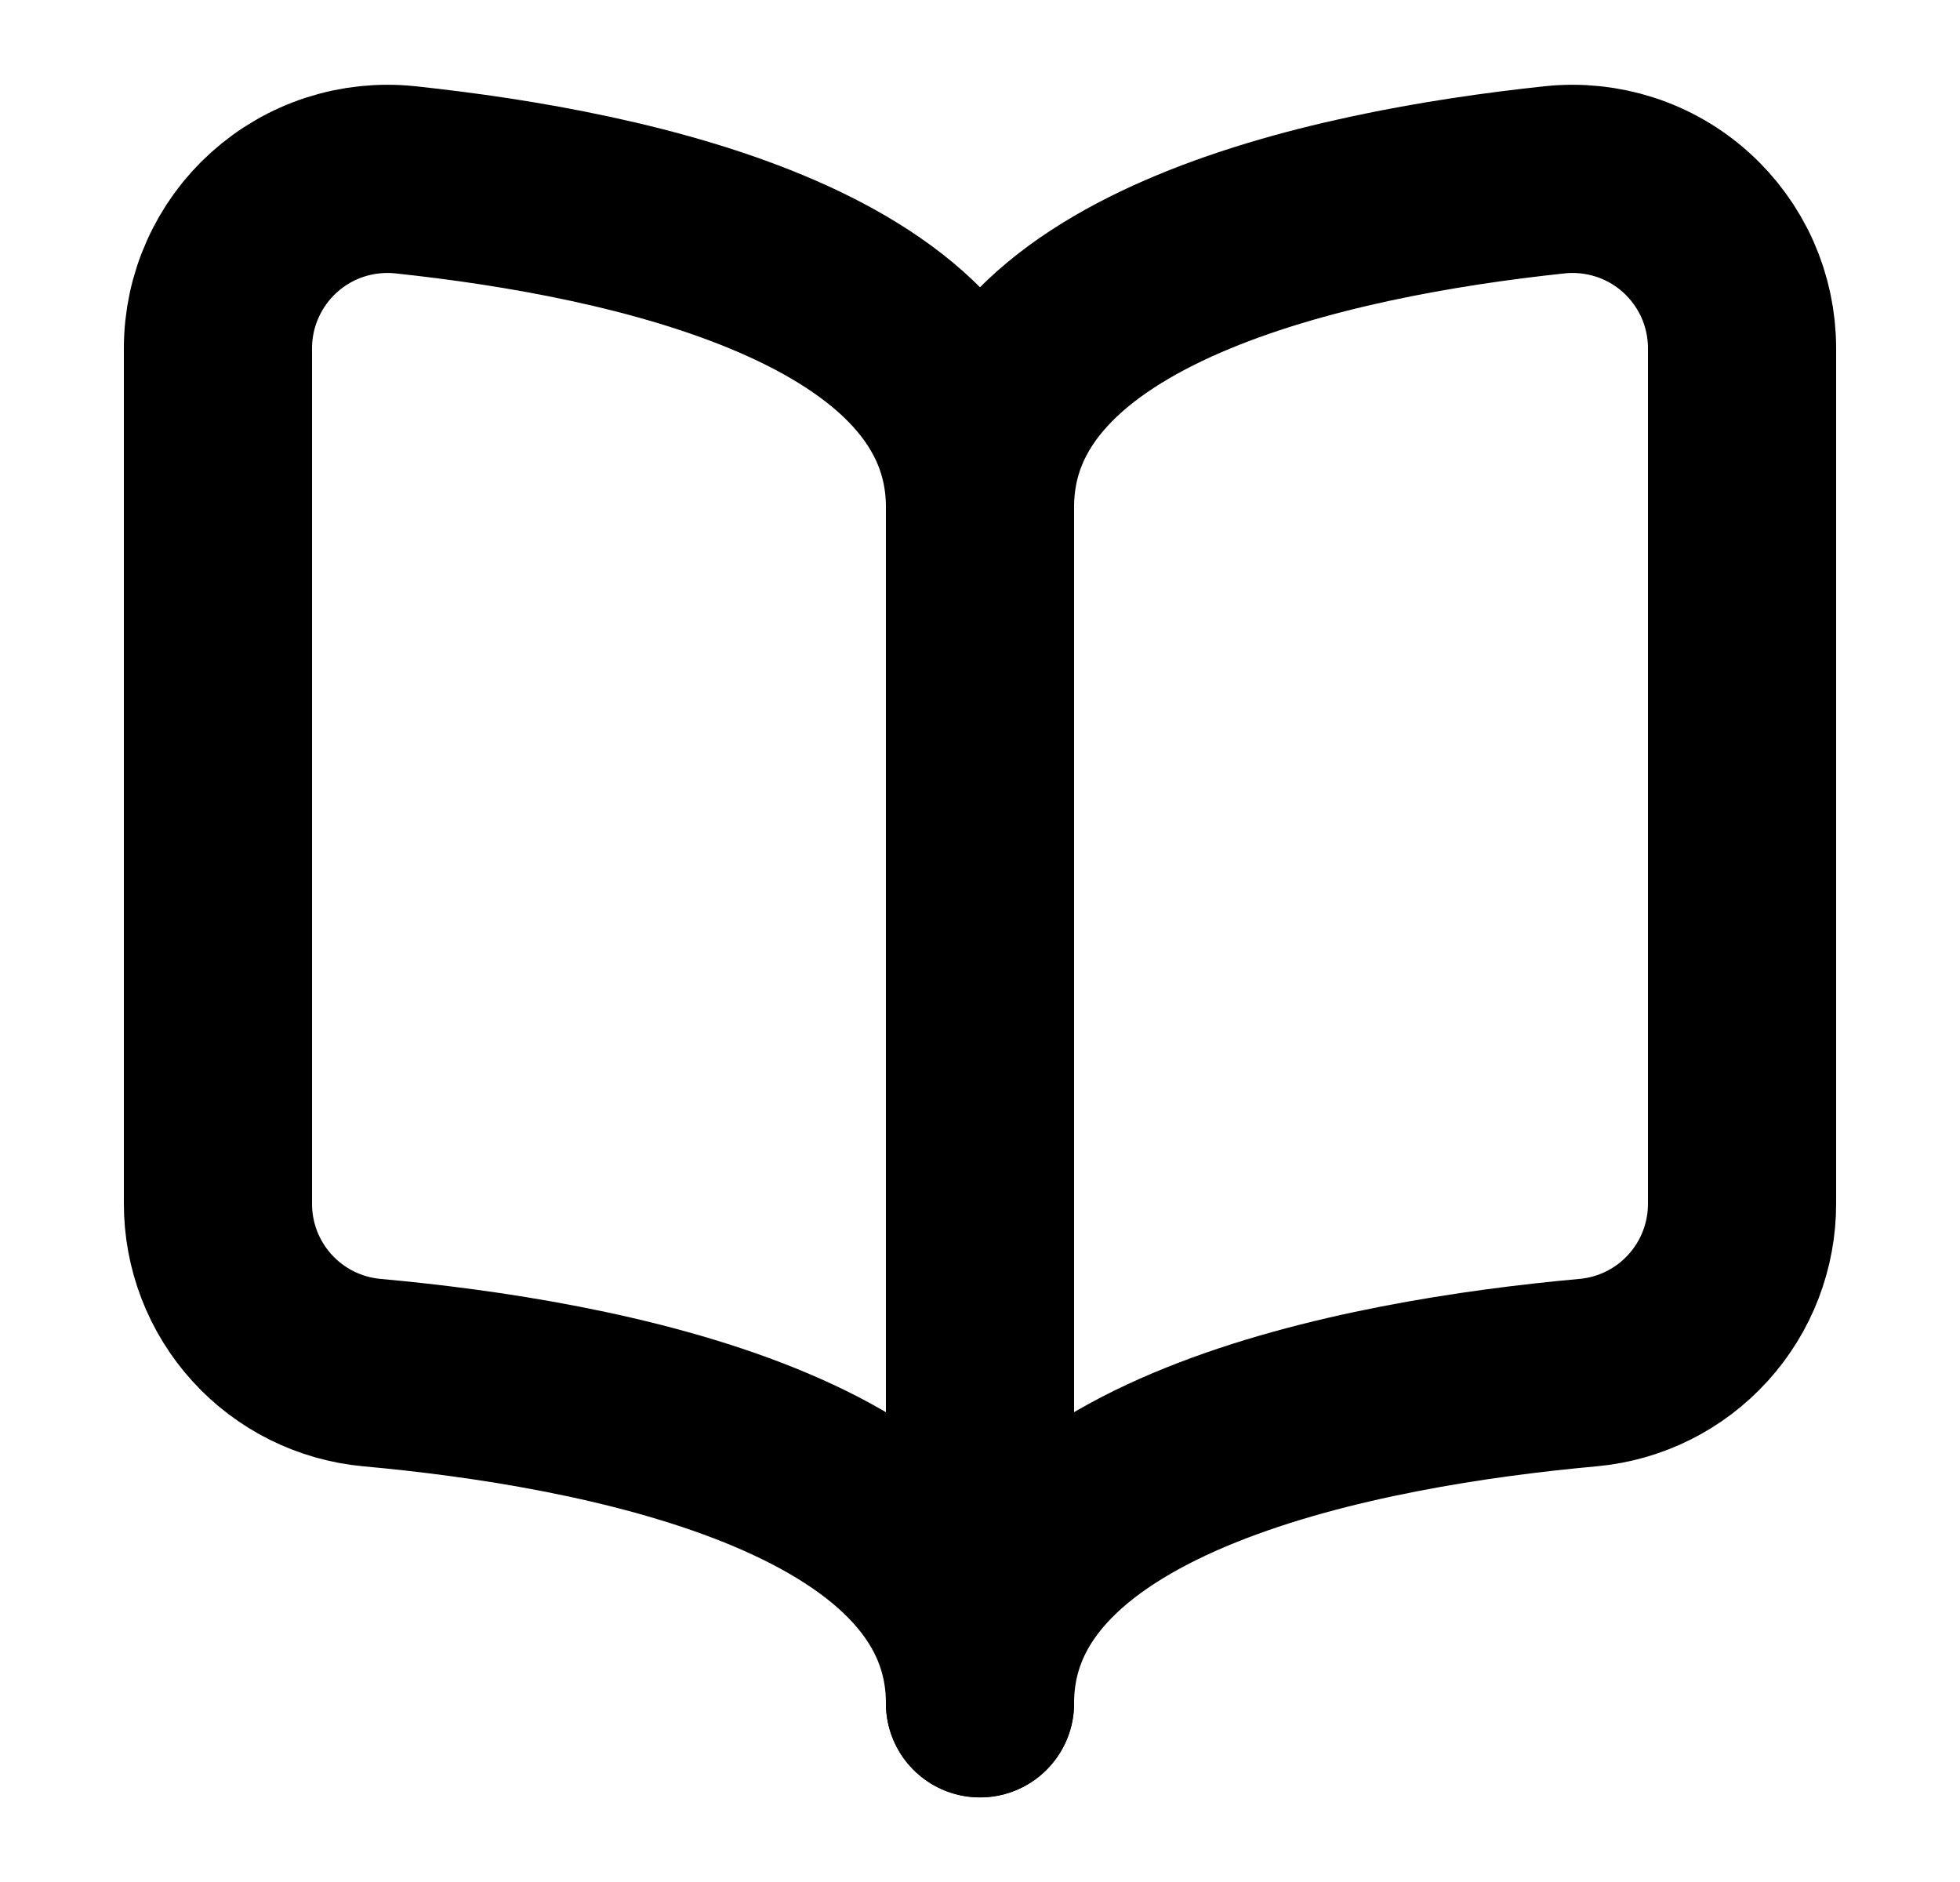
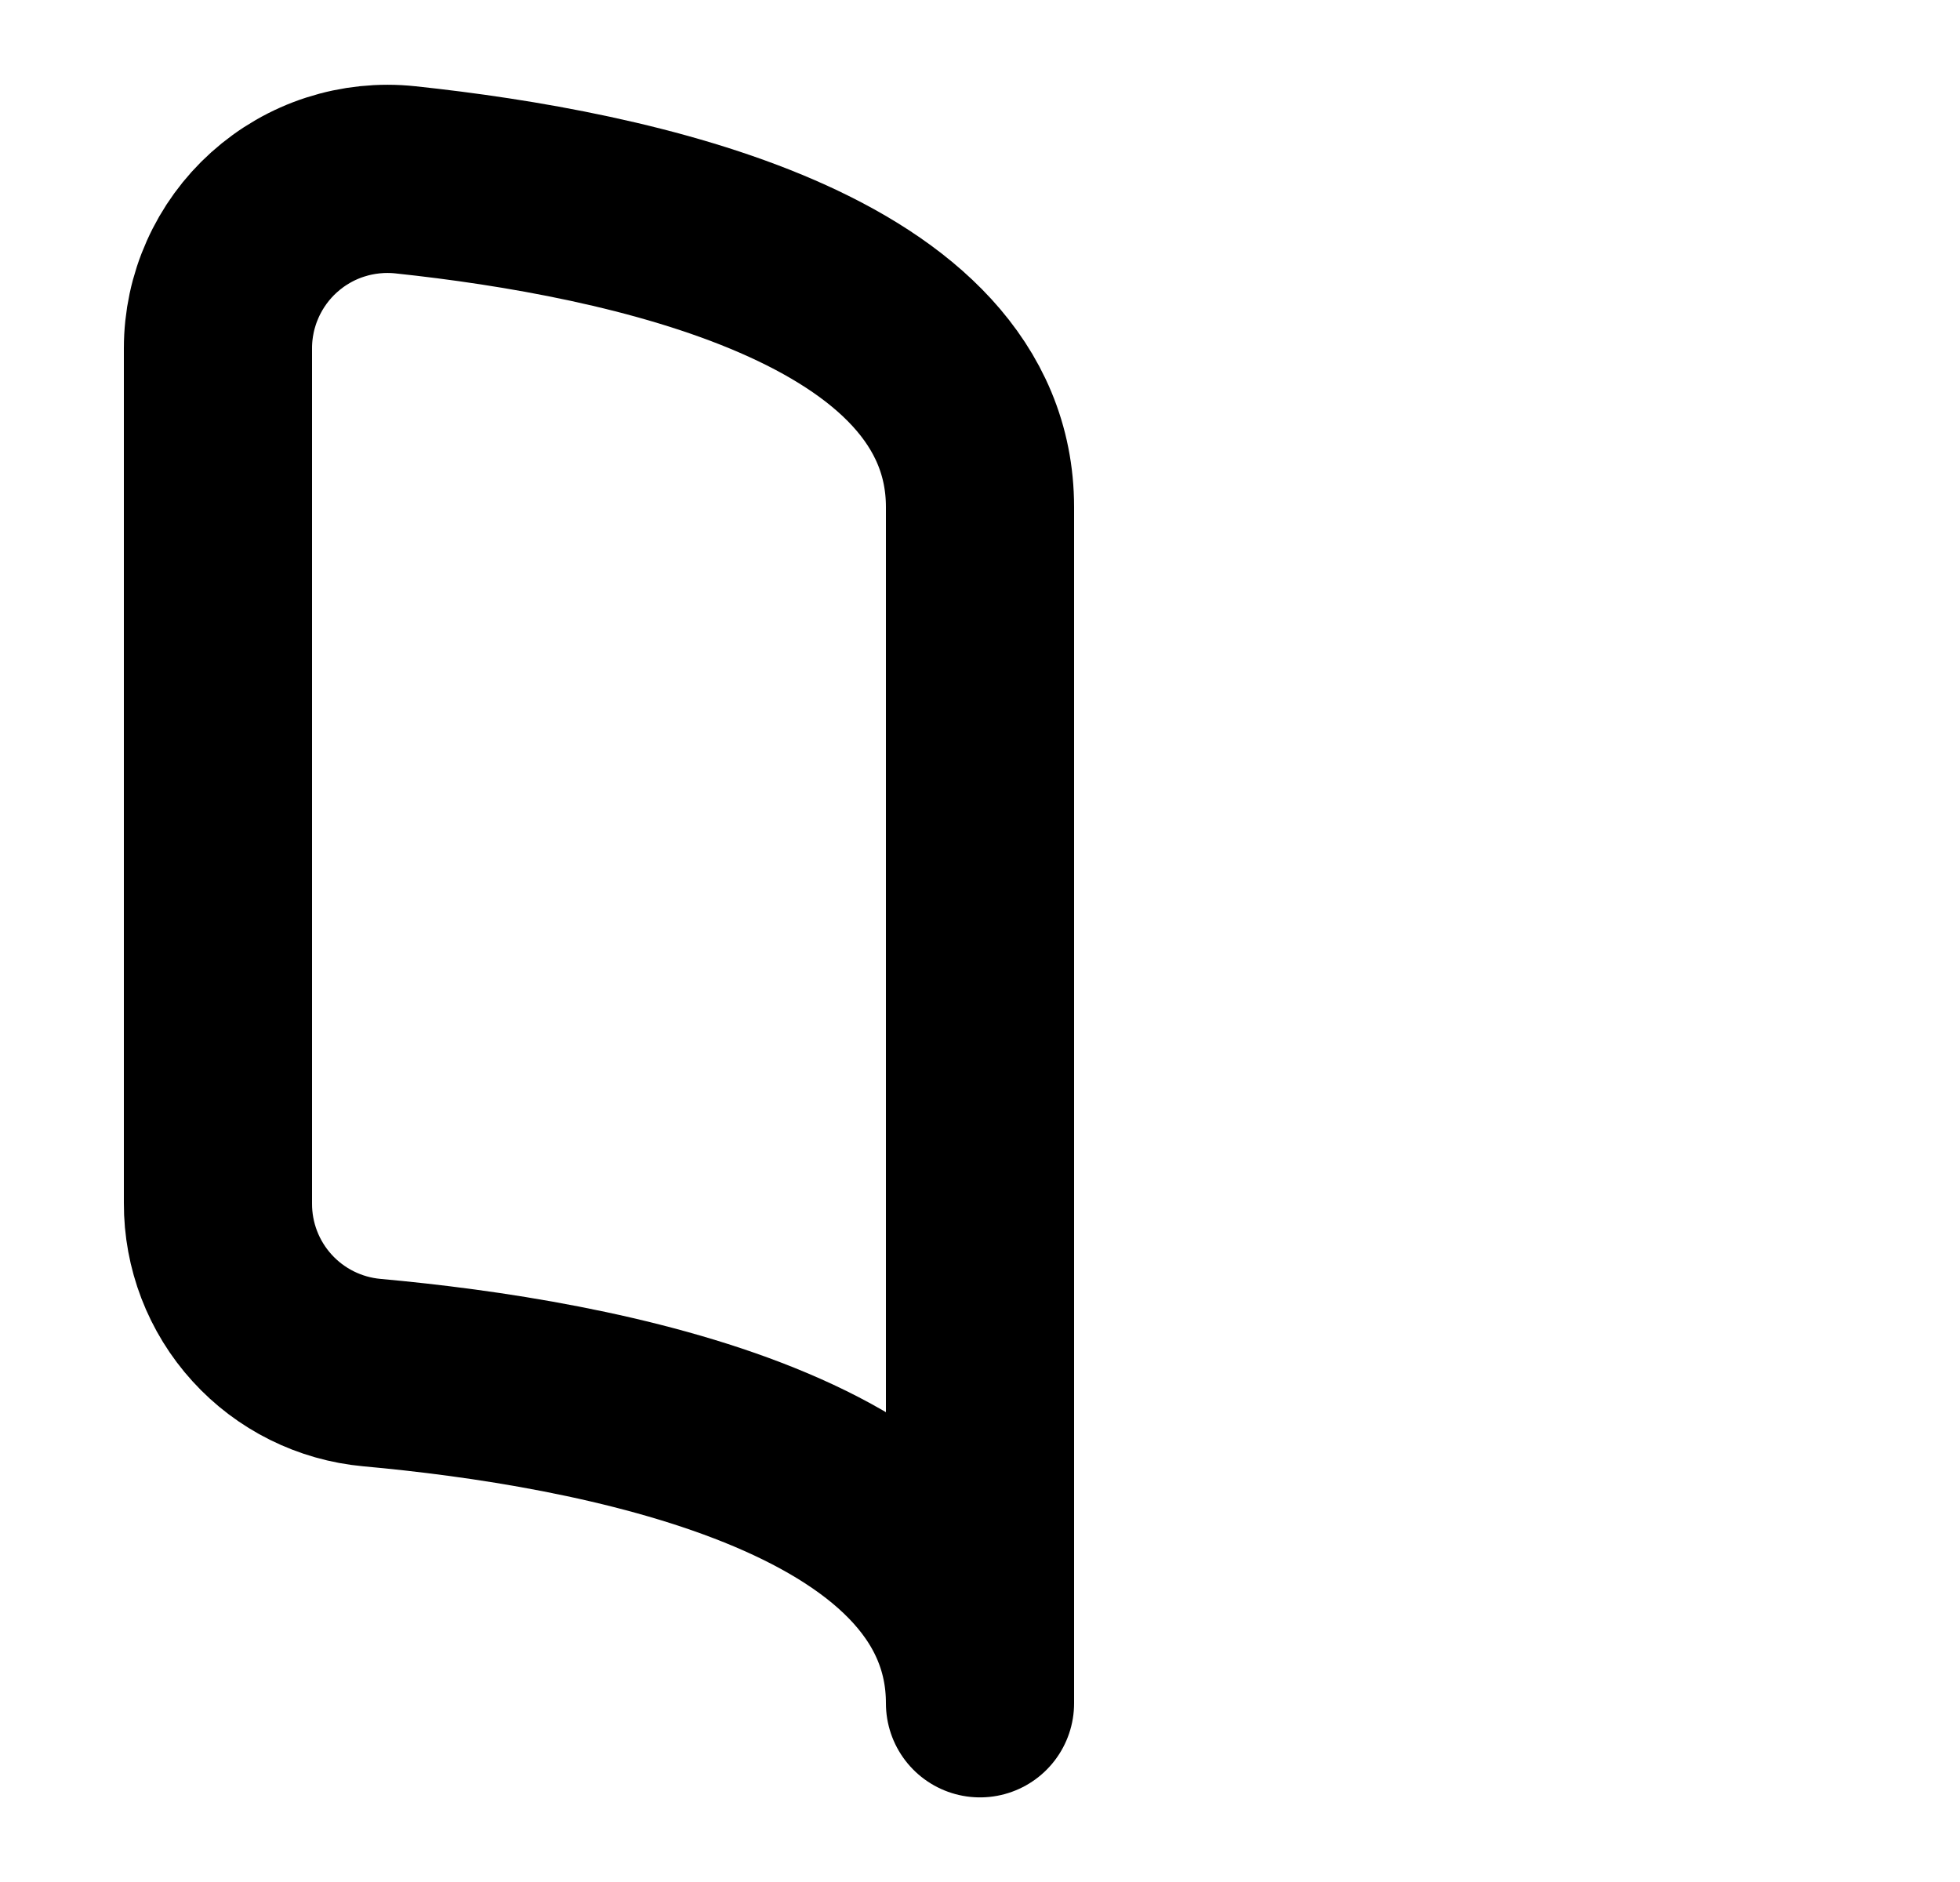
<svg xmlns="http://www.w3.org/2000/svg" width="25" height="24" viewBox="0 0 25 24" fill="none">
  <g id="Book-Open--Streamline-Micro.svg">
    <path id="Vector" d="M12.5 21.721C12.5 18.649 7.584 17.761 4.744 17.504C4.206 17.455 3.705 17.206 3.342 16.806C2.978 16.406 2.778 15.884 2.78 15.344V4.44C2.78 4.138 2.844 3.838 2.968 3.561C3.091 3.285 3.271 3.037 3.496 2.835C3.722 2.632 3.987 2.479 4.275 2.386C4.563 2.293 4.868 2.261 5.169 2.293C8.046 2.598 12.5 3.542 12.5 6.467V21.721Z" stroke="black" stroke-width="2.4" stroke-linecap="round" stroke-linejoin="round" />
-     <path id="Vector_2" d="M12.5 21.721C12.5 18.649 17.416 17.761 20.257 17.504C20.795 17.455 21.295 17.206 21.658 16.806C22.022 16.406 22.222 15.884 22.22 15.344V4.44C22.22 4.138 22.156 3.838 22.033 3.561C21.909 3.285 21.729 3.037 21.504 2.835C21.279 2.632 21.013 2.479 20.725 2.386C20.437 2.293 20.132 2.261 19.831 2.293C16.954 2.598 12.5 3.542 12.5 6.467V21.721Z" stroke="black" stroke-width="2.4" stroke-linecap="round" stroke-linejoin="round" />
  </g>
</svg>